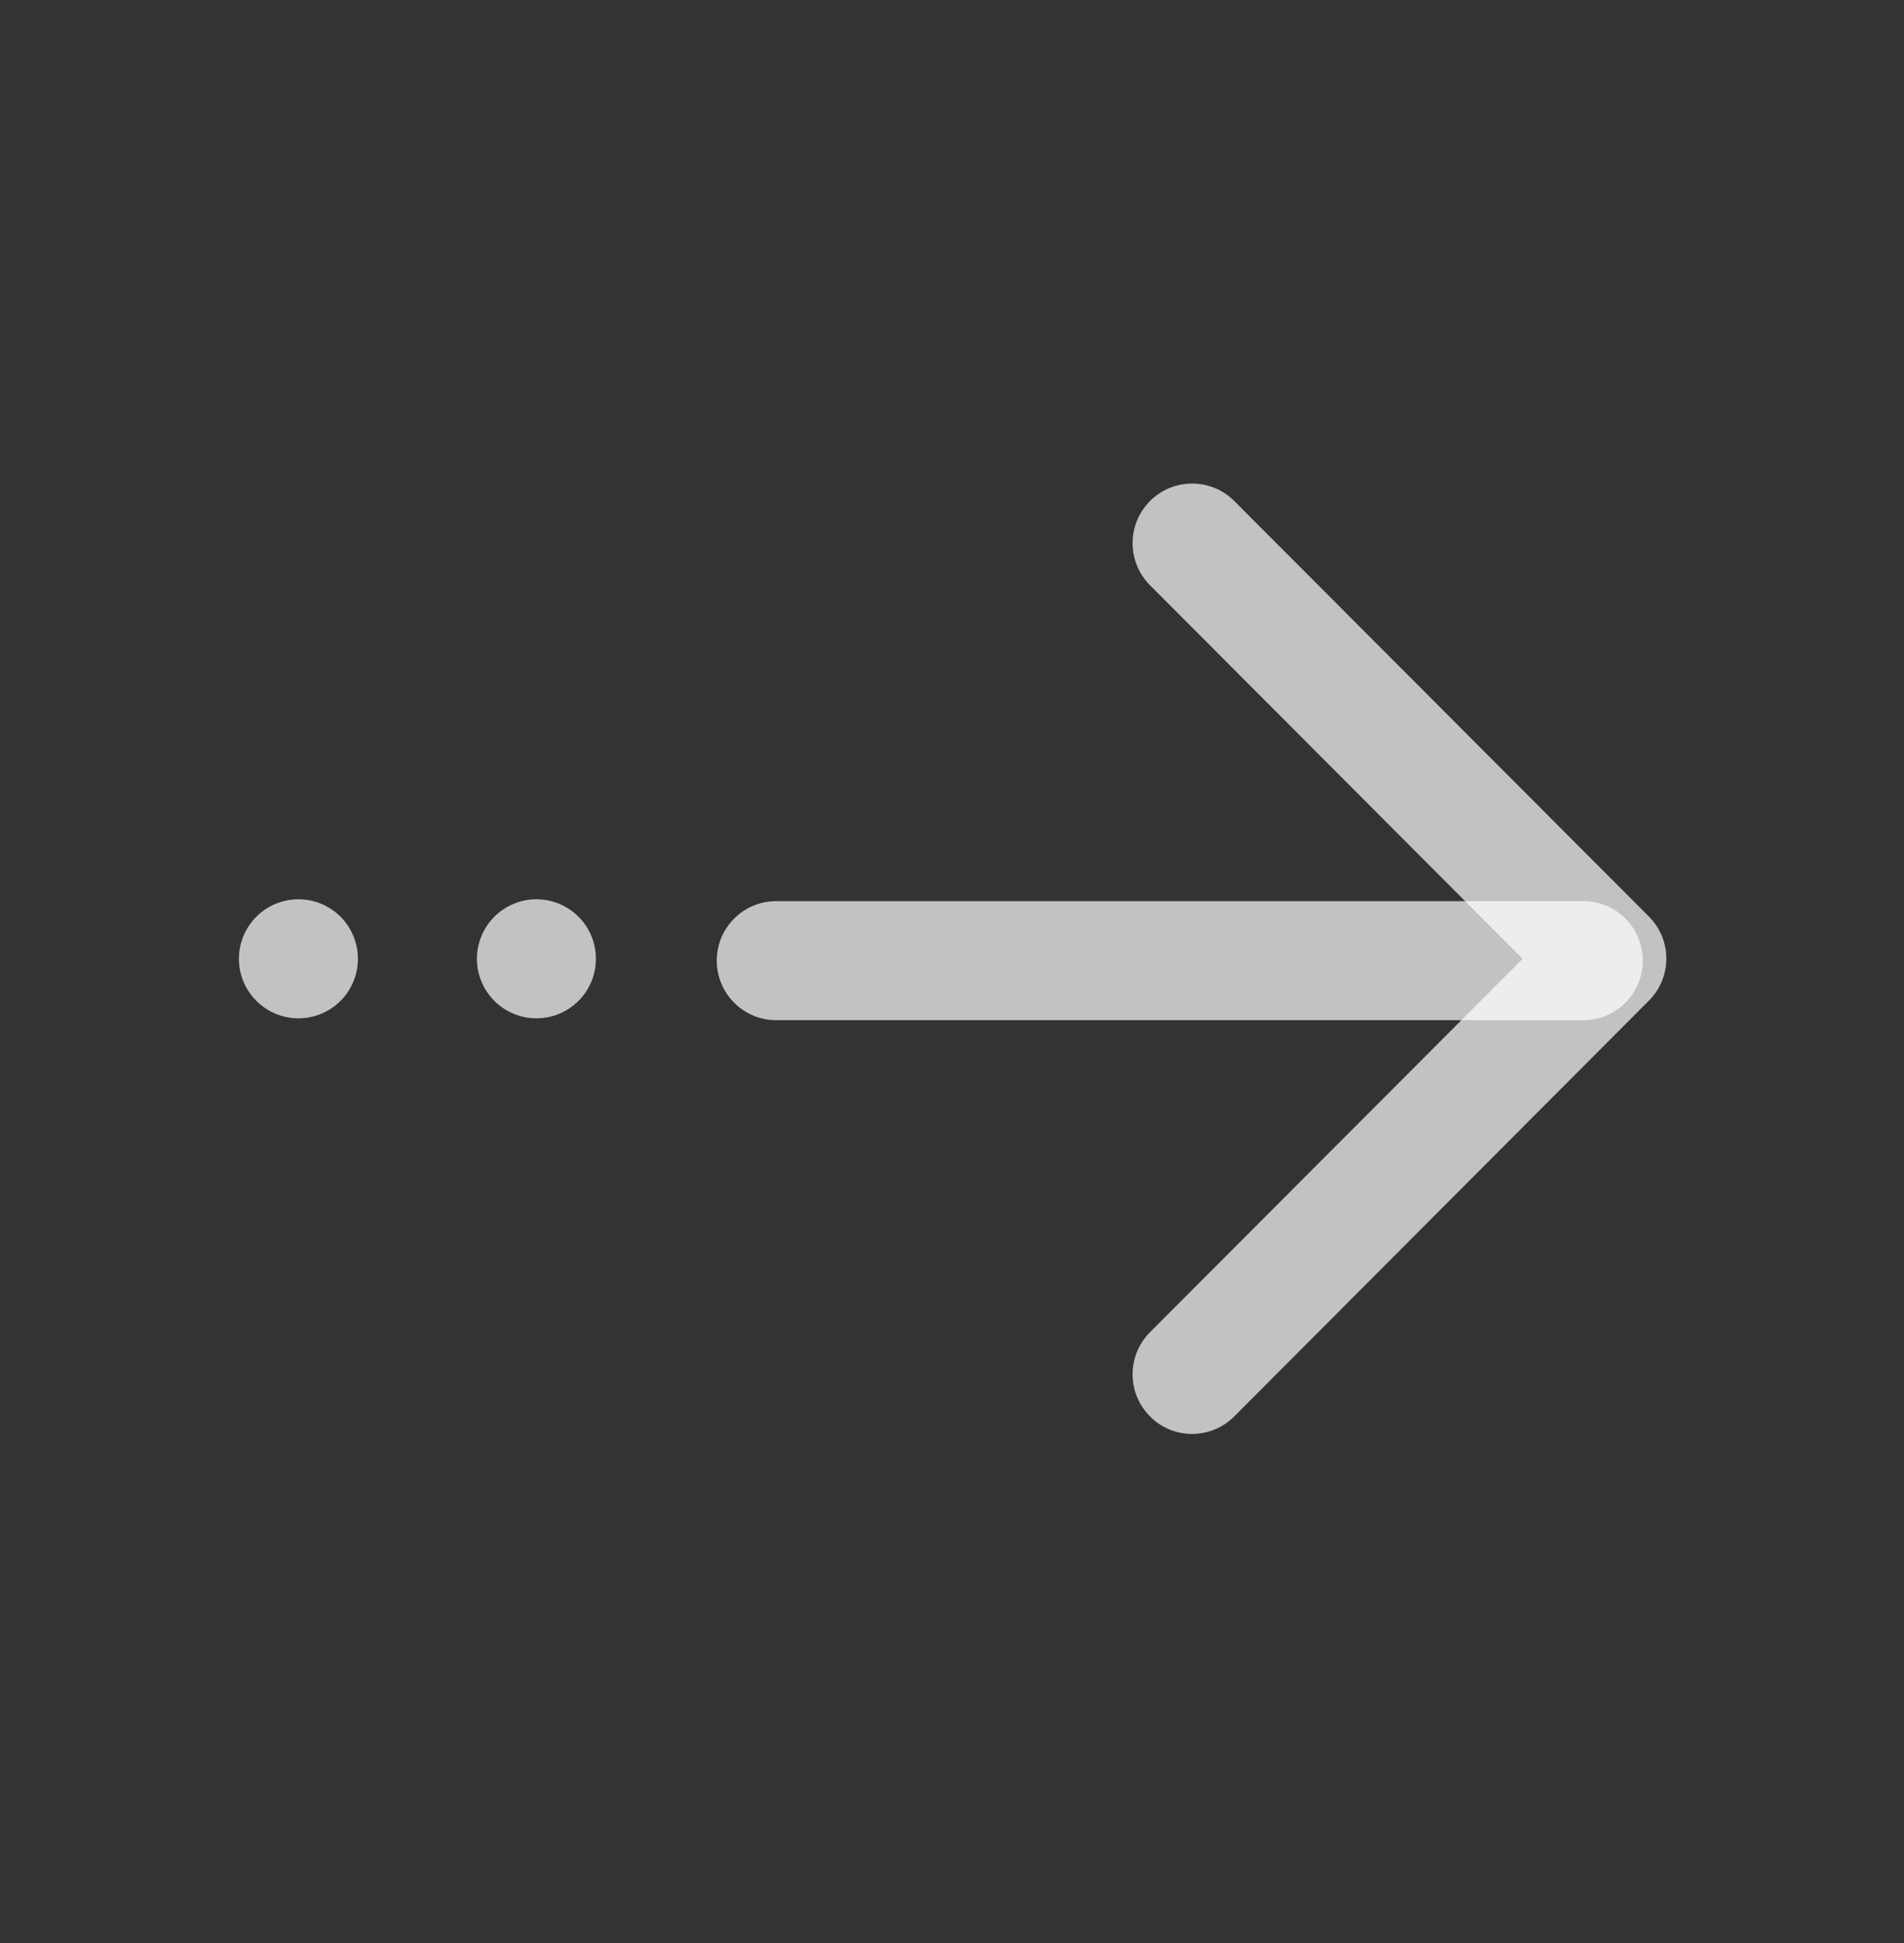
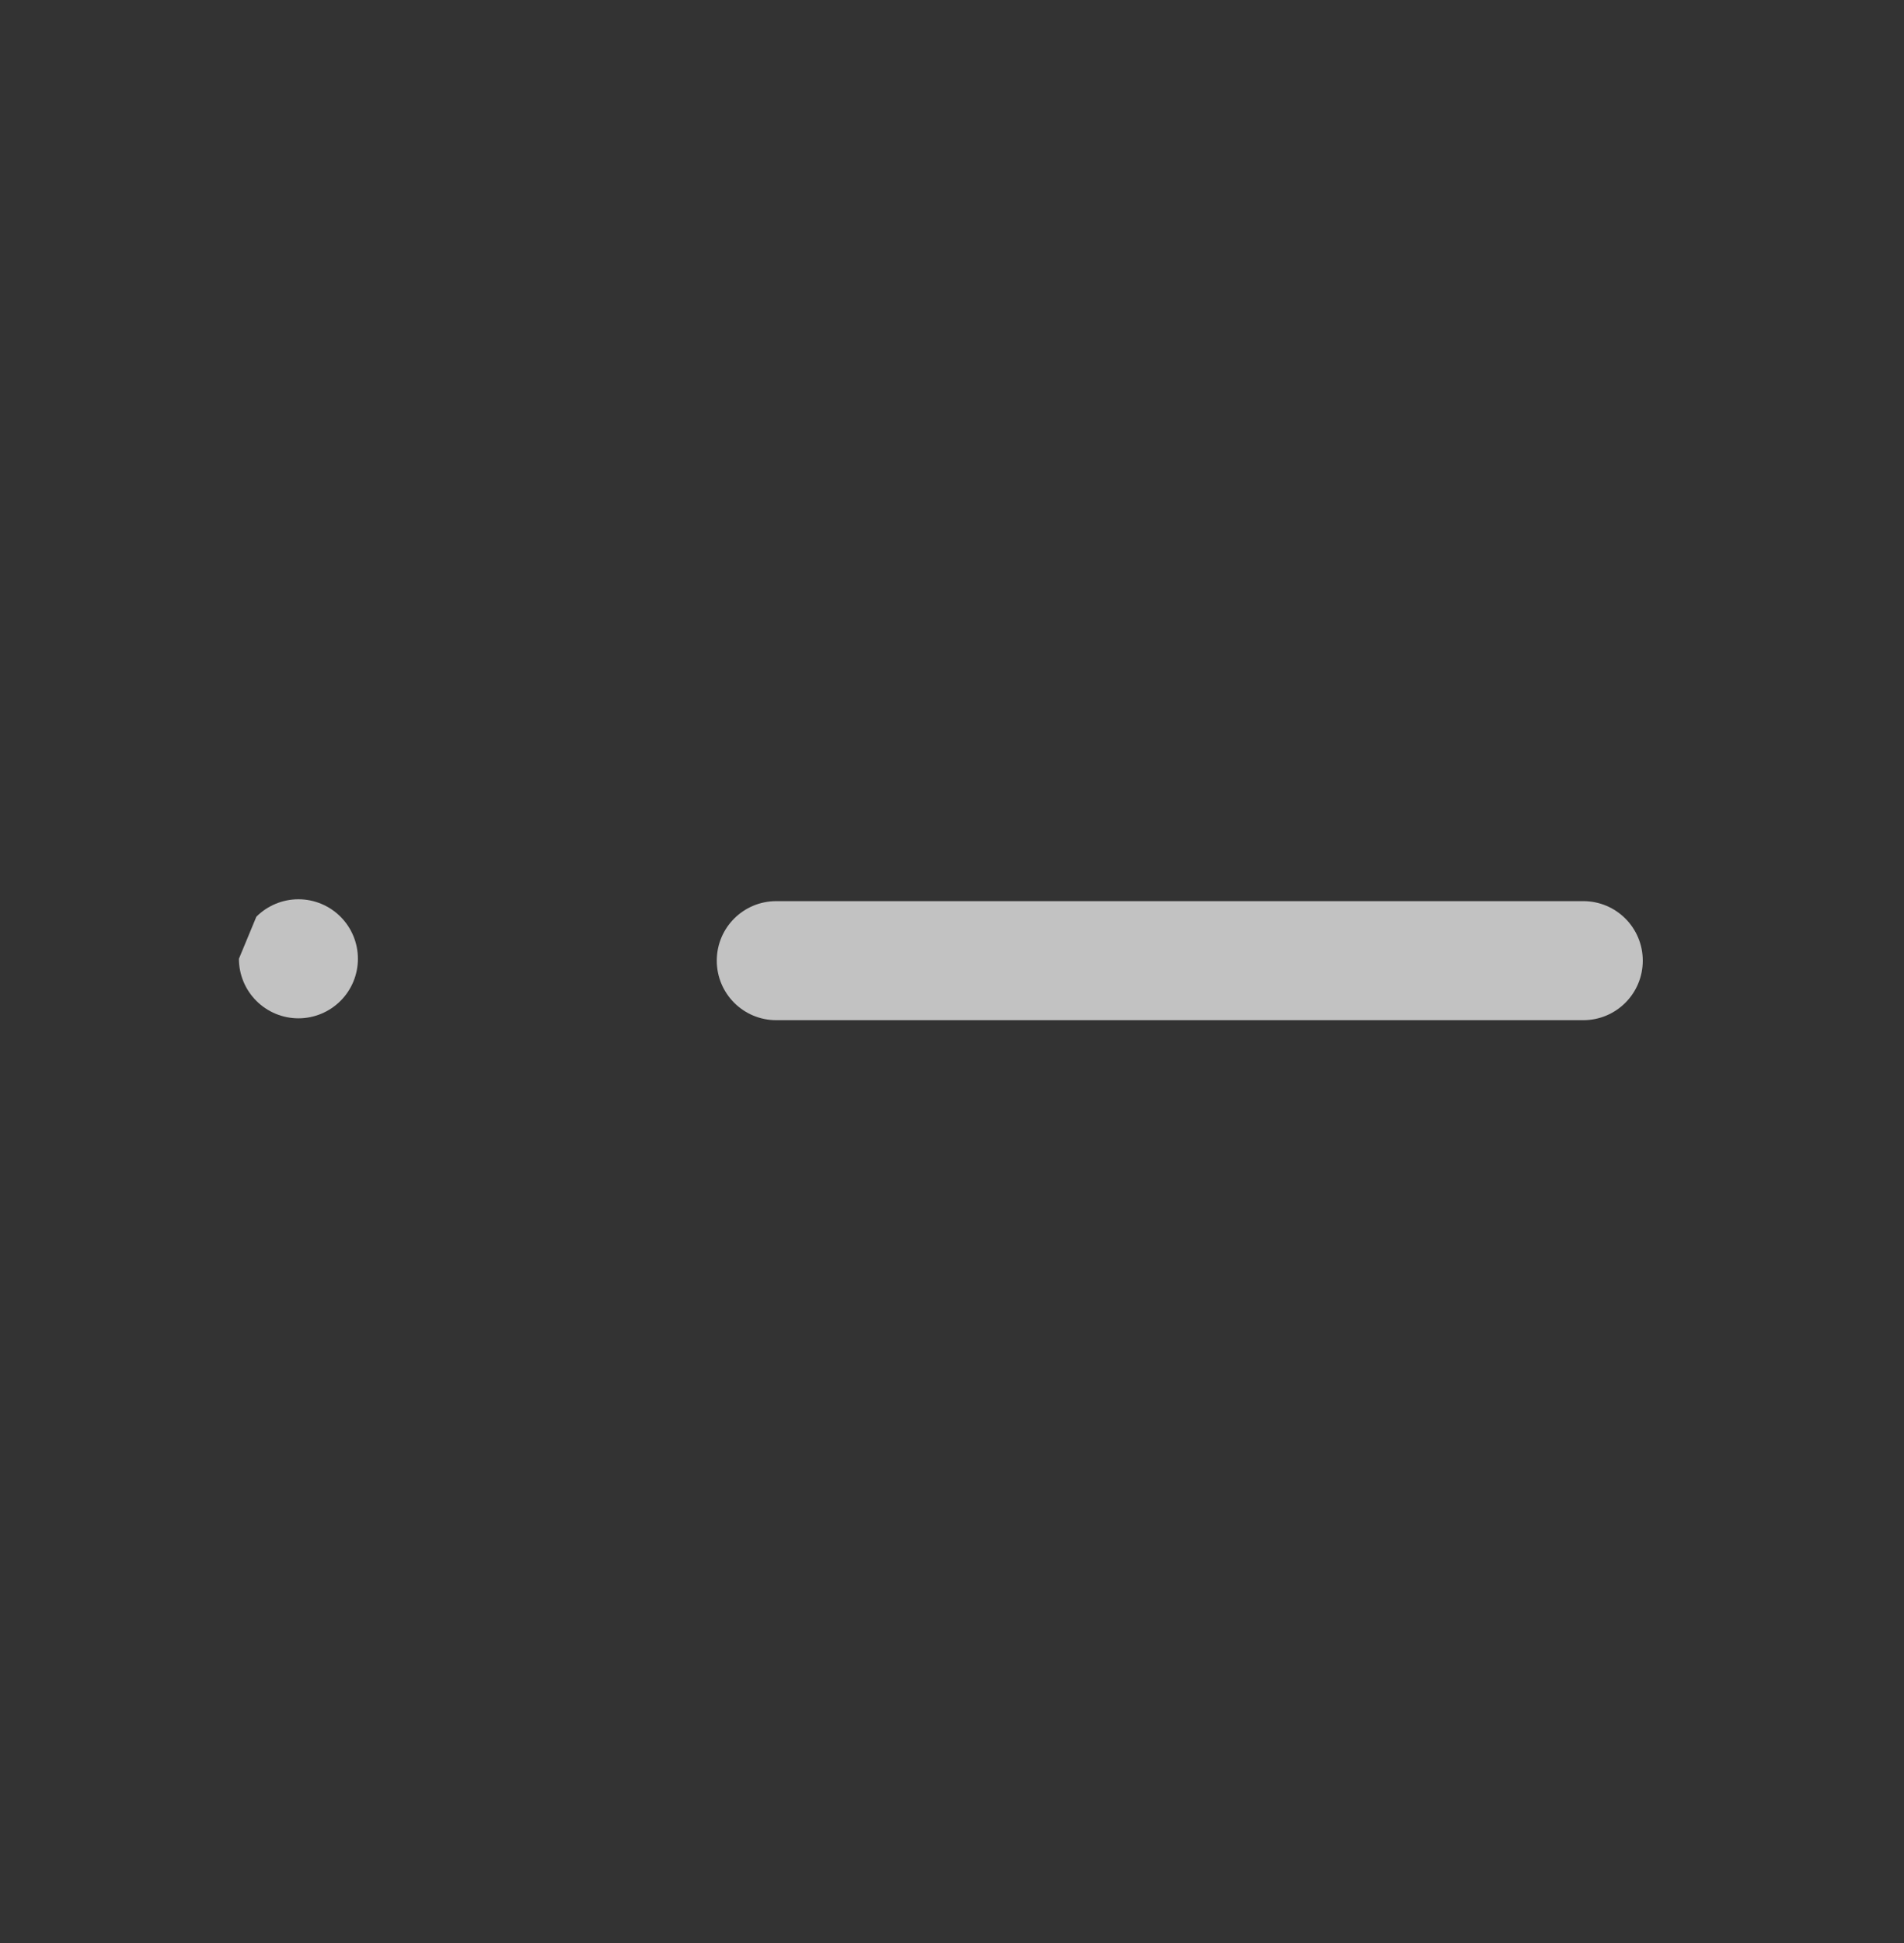
<svg xmlns="http://www.w3.org/2000/svg" width="50" height="51" viewBox="0 0 50 51" fill="none">
  <rect x="0" y="0" width="50" height="51" fill="#333333" stroke="none" />
  <path d="M41.577 26.778H20.386C19.521 26.778 18.823 26.08 18.823 25.215C18.823 24.351 19.521 23.653 20.386 23.653H41.577C42.441 23.653 43.14 24.351 43.14 25.215C43.14 26.08 42.441 26.778 41.577 26.778Z" fill="white" fill-opacity="0.7" />
-   <path d="M12.524 25.166C12.524 25.581 12.689 25.978 12.982 26.271C13.275 26.564 13.672 26.729 14.087 26.729C14.501 26.729 14.899 26.564 15.192 26.271C15.485 25.978 15.649 25.581 15.649 25.166C15.649 24.752 15.485 24.355 15.192 24.062C14.899 23.769 14.501 23.604 14.087 23.604C13.672 23.604 13.275 23.769 12.982 24.062C12.689 24.355 12.524 24.752 12.524 25.166Z" fill="white" fill-opacity="0.7" />
-   <path d="M6.274 25.166C6.274 25.581 6.439 25.978 6.732 26.271C7.025 26.564 7.423 26.729 7.837 26.729C8.251 26.729 8.649 26.564 8.942 26.271C9.235 25.978 9.399 25.581 9.399 25.166C9.399 24.752 9.235 24.355 8.942 24.062C8.649 23.769 8.251 23.604 7.837 23.604C7.423 23.604 7.025 23.769 6.732 24.062C6.439 24.355 6.274 24.752 6.274 25.166Z" fill="white" fill-opacity="0.7" />
-   <path d="M31.304 37.638C30.903 37.638 30.503 37.486 30.2 37.178C29.59 36.568 29.59 35.582 30.2 34.967L39.985 25.167L30.2 15.362C29.59 14.752 29.59 13.761 30.2 13.15C30.811 12.54 31.802 12.54 32.412 13.15L43.301 24.058C43.911 24.669 43.911 25.655 43.301 26.265L32.412 37.178C32.105 37.486 31.704 37.638 31.304 37.638Z" fill="white" fill-opacity="0.7" />
+   <path d="M6.274 25.166C6.274 25.581 6.439 25.978 6.732 26.271C7.025 26.564 7.423 26.729 7.837 26.729C8.251 26.729 8.649 26.564 8.942 26.271C9.235 25.978 9.399 25.581 9.399 25.166C9.399 24.752 9.235 24.355 8.942 24.062C8.649 23.769 8.251 23.604 7.837 23.604C7.423 23.604 7.025 23.769 6.732 24.062Z" fill="white" fill-opacity="0.7" />
</svg>